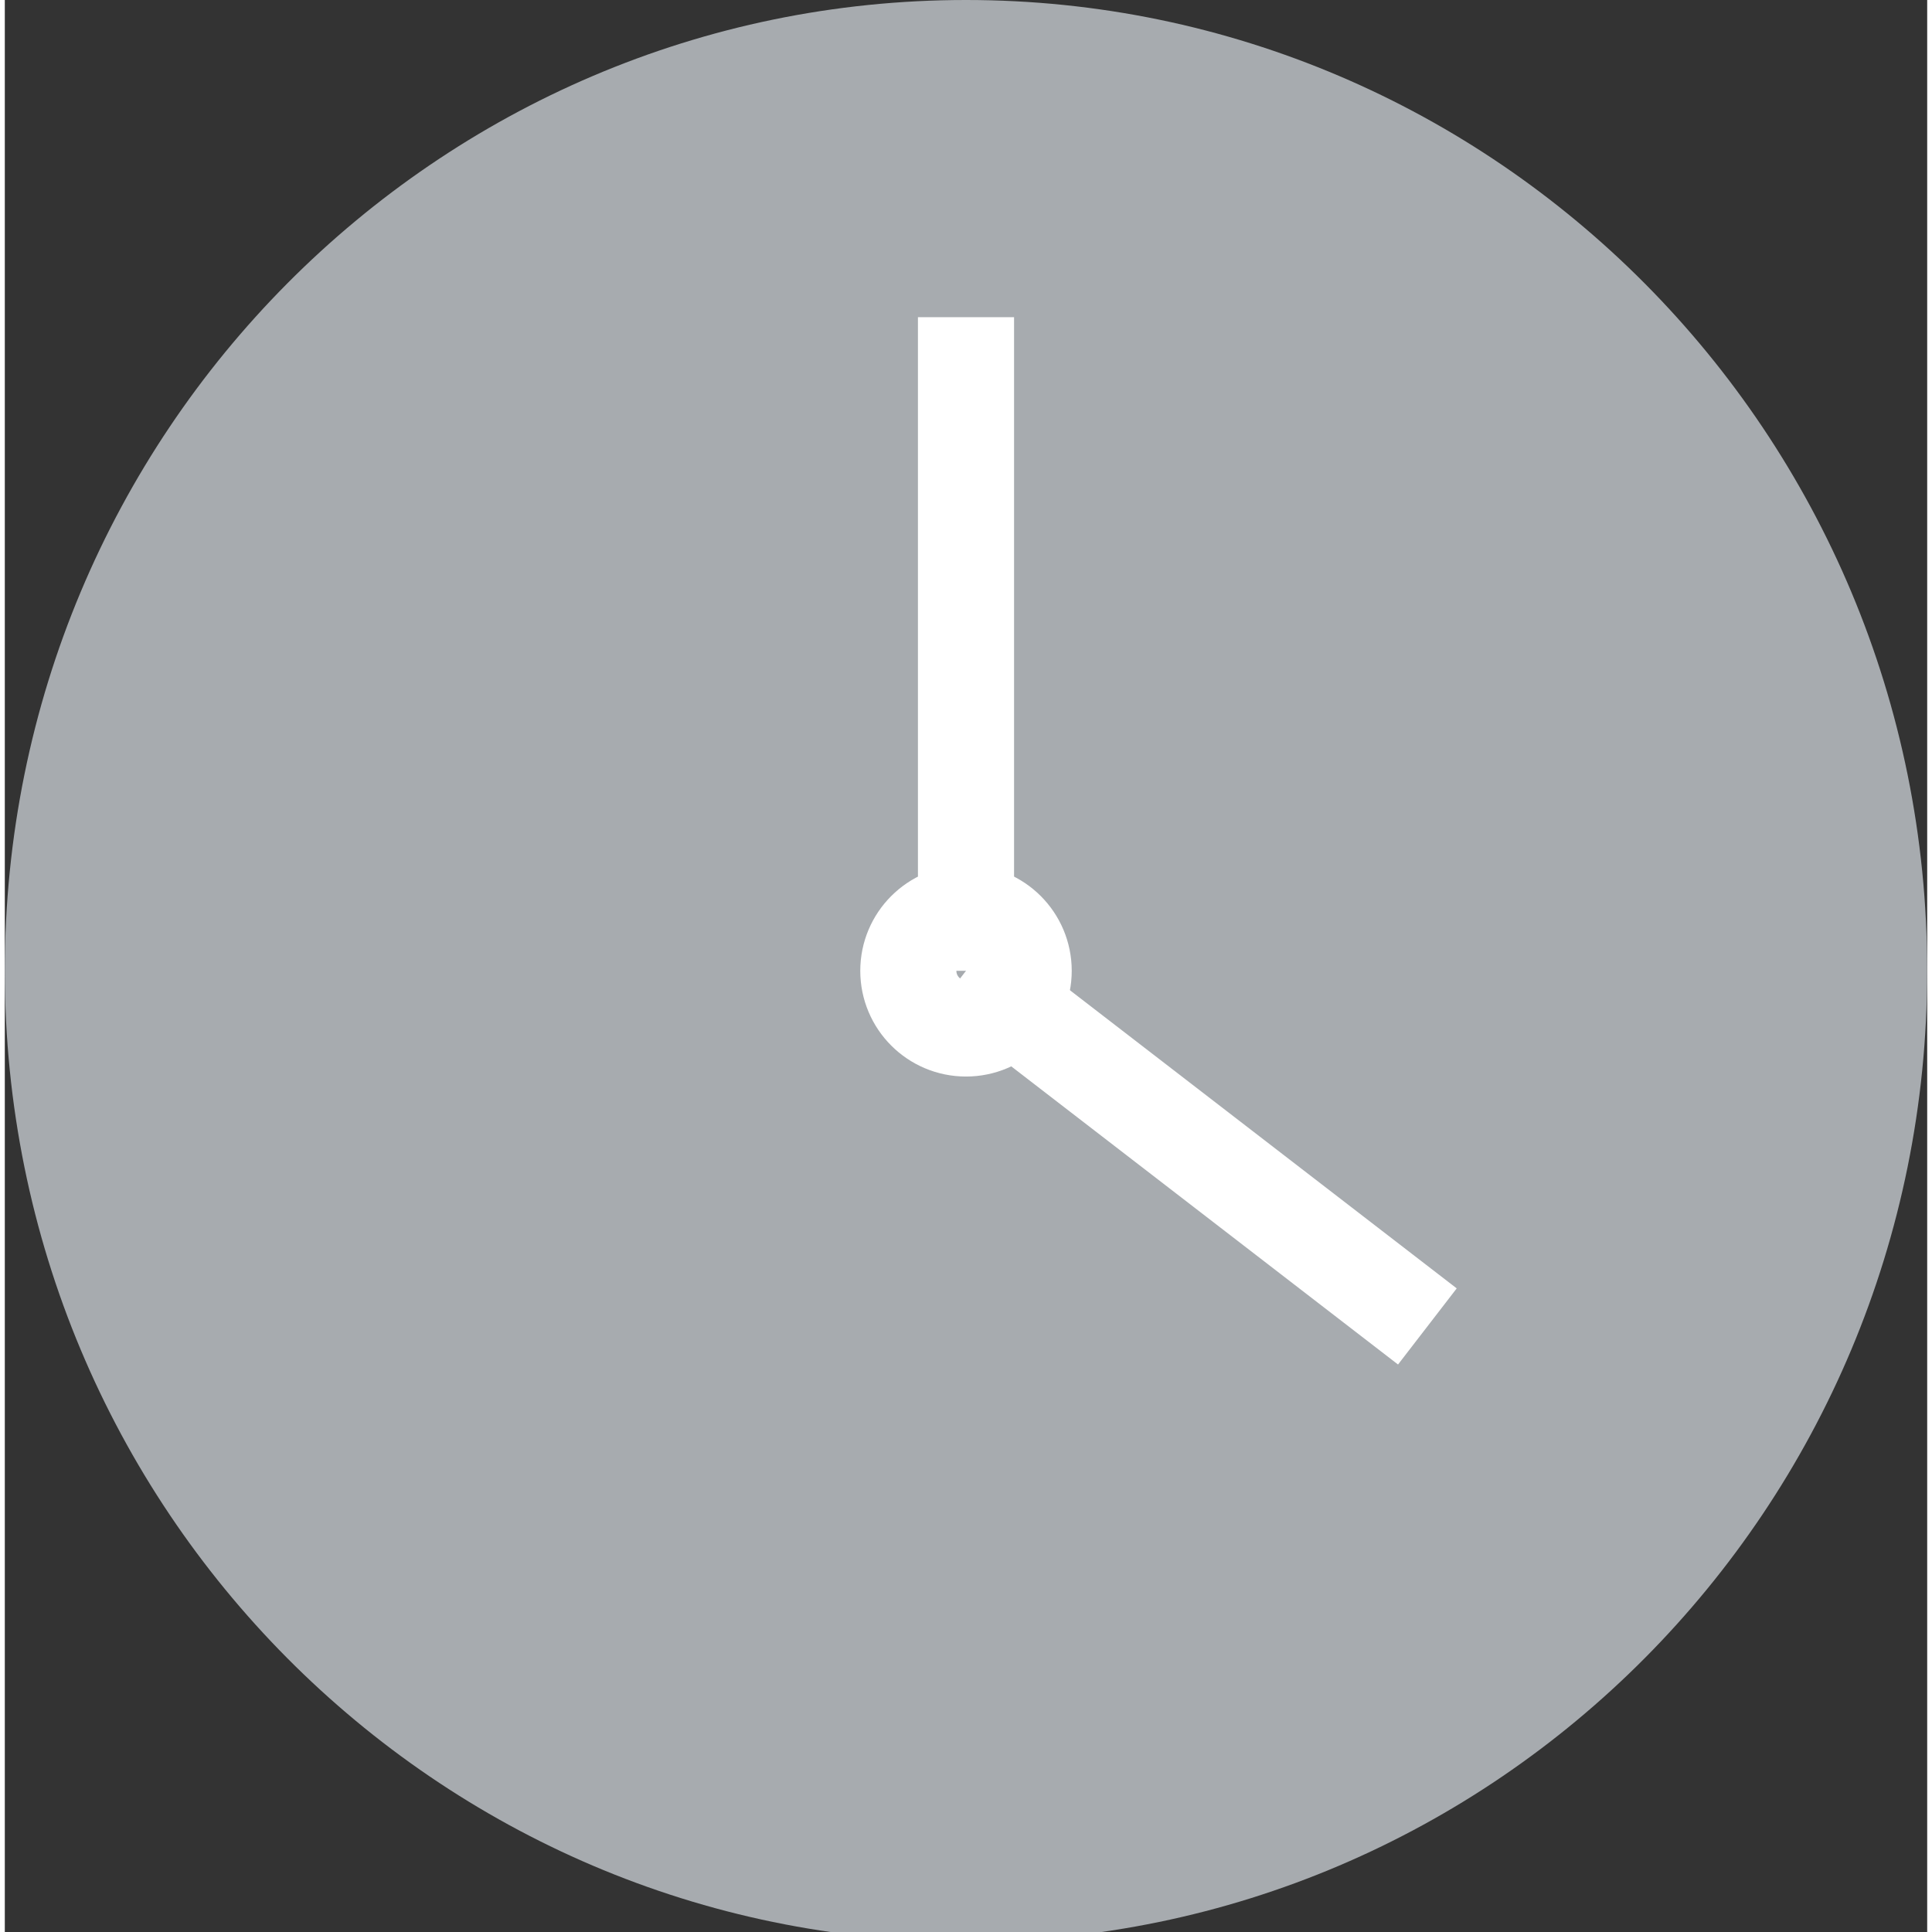
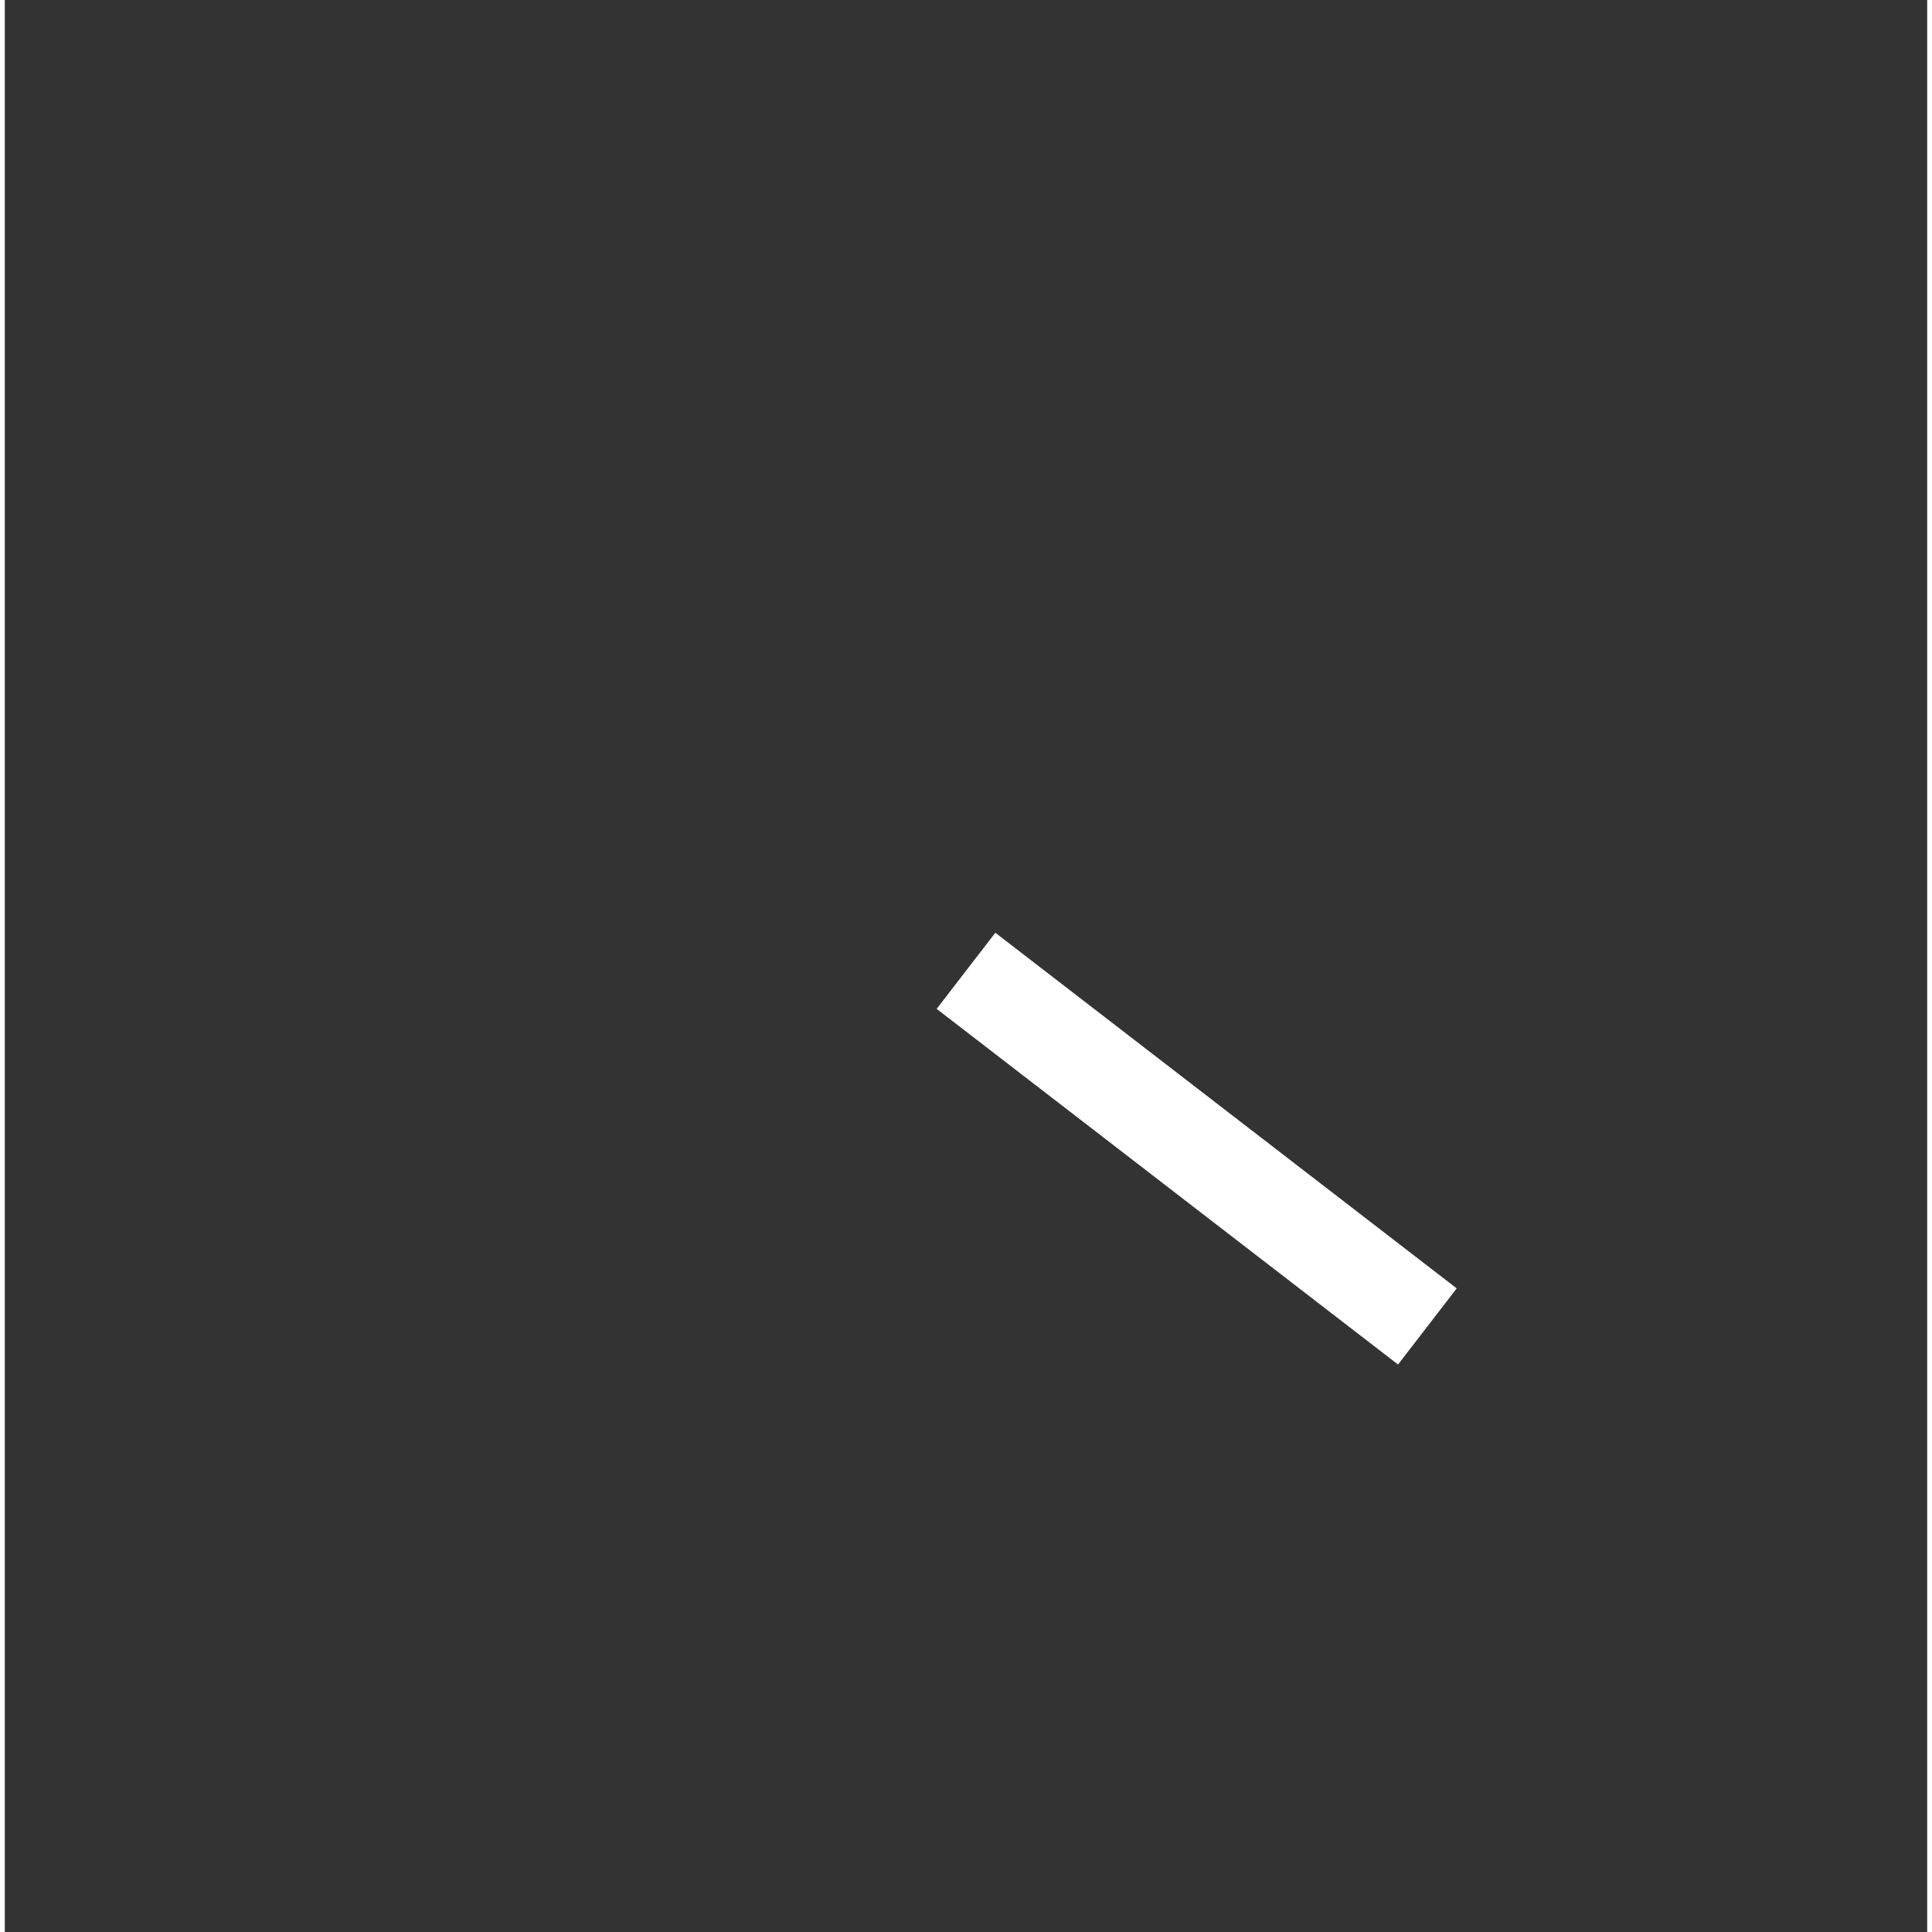
<svg xmlns="http://www.w3.org/2000/svg" width="20" height="20" x="0px" y="0px" viewBox="0 0 20 20.1" enable-background="new 0 0 20 20.1" xml:space="preserve">
  <rect x="0" y="0" width="20" height="20.1" fill="#333333" stroke="none" />
-   <path fill="#A7ABAF" d="M20,10.1c0,5.6-4.5,10.1-10,10.1c-5.5,0-10-4.5-10-10.1C0,4.5,4.5,0,10,0C15.5,0,20,4.5,20,10.1z" />
-   <line fill="none" stroke="#FFFFFF" stroke-miterlimit="10" x1="10" y1="10.1" x2="10" y2="3.3" />
  <line fill="none" stroke="#FFFFFF" stroke-miterlimit="10" x1="10" y1="10.1" x2="14.8" y2="13.8" />
-   <circle fill="none" stroke="#FFFFFF" stroke-miterlimit="10" cx="10" cy="10.1" r="0.6" />
</svg>